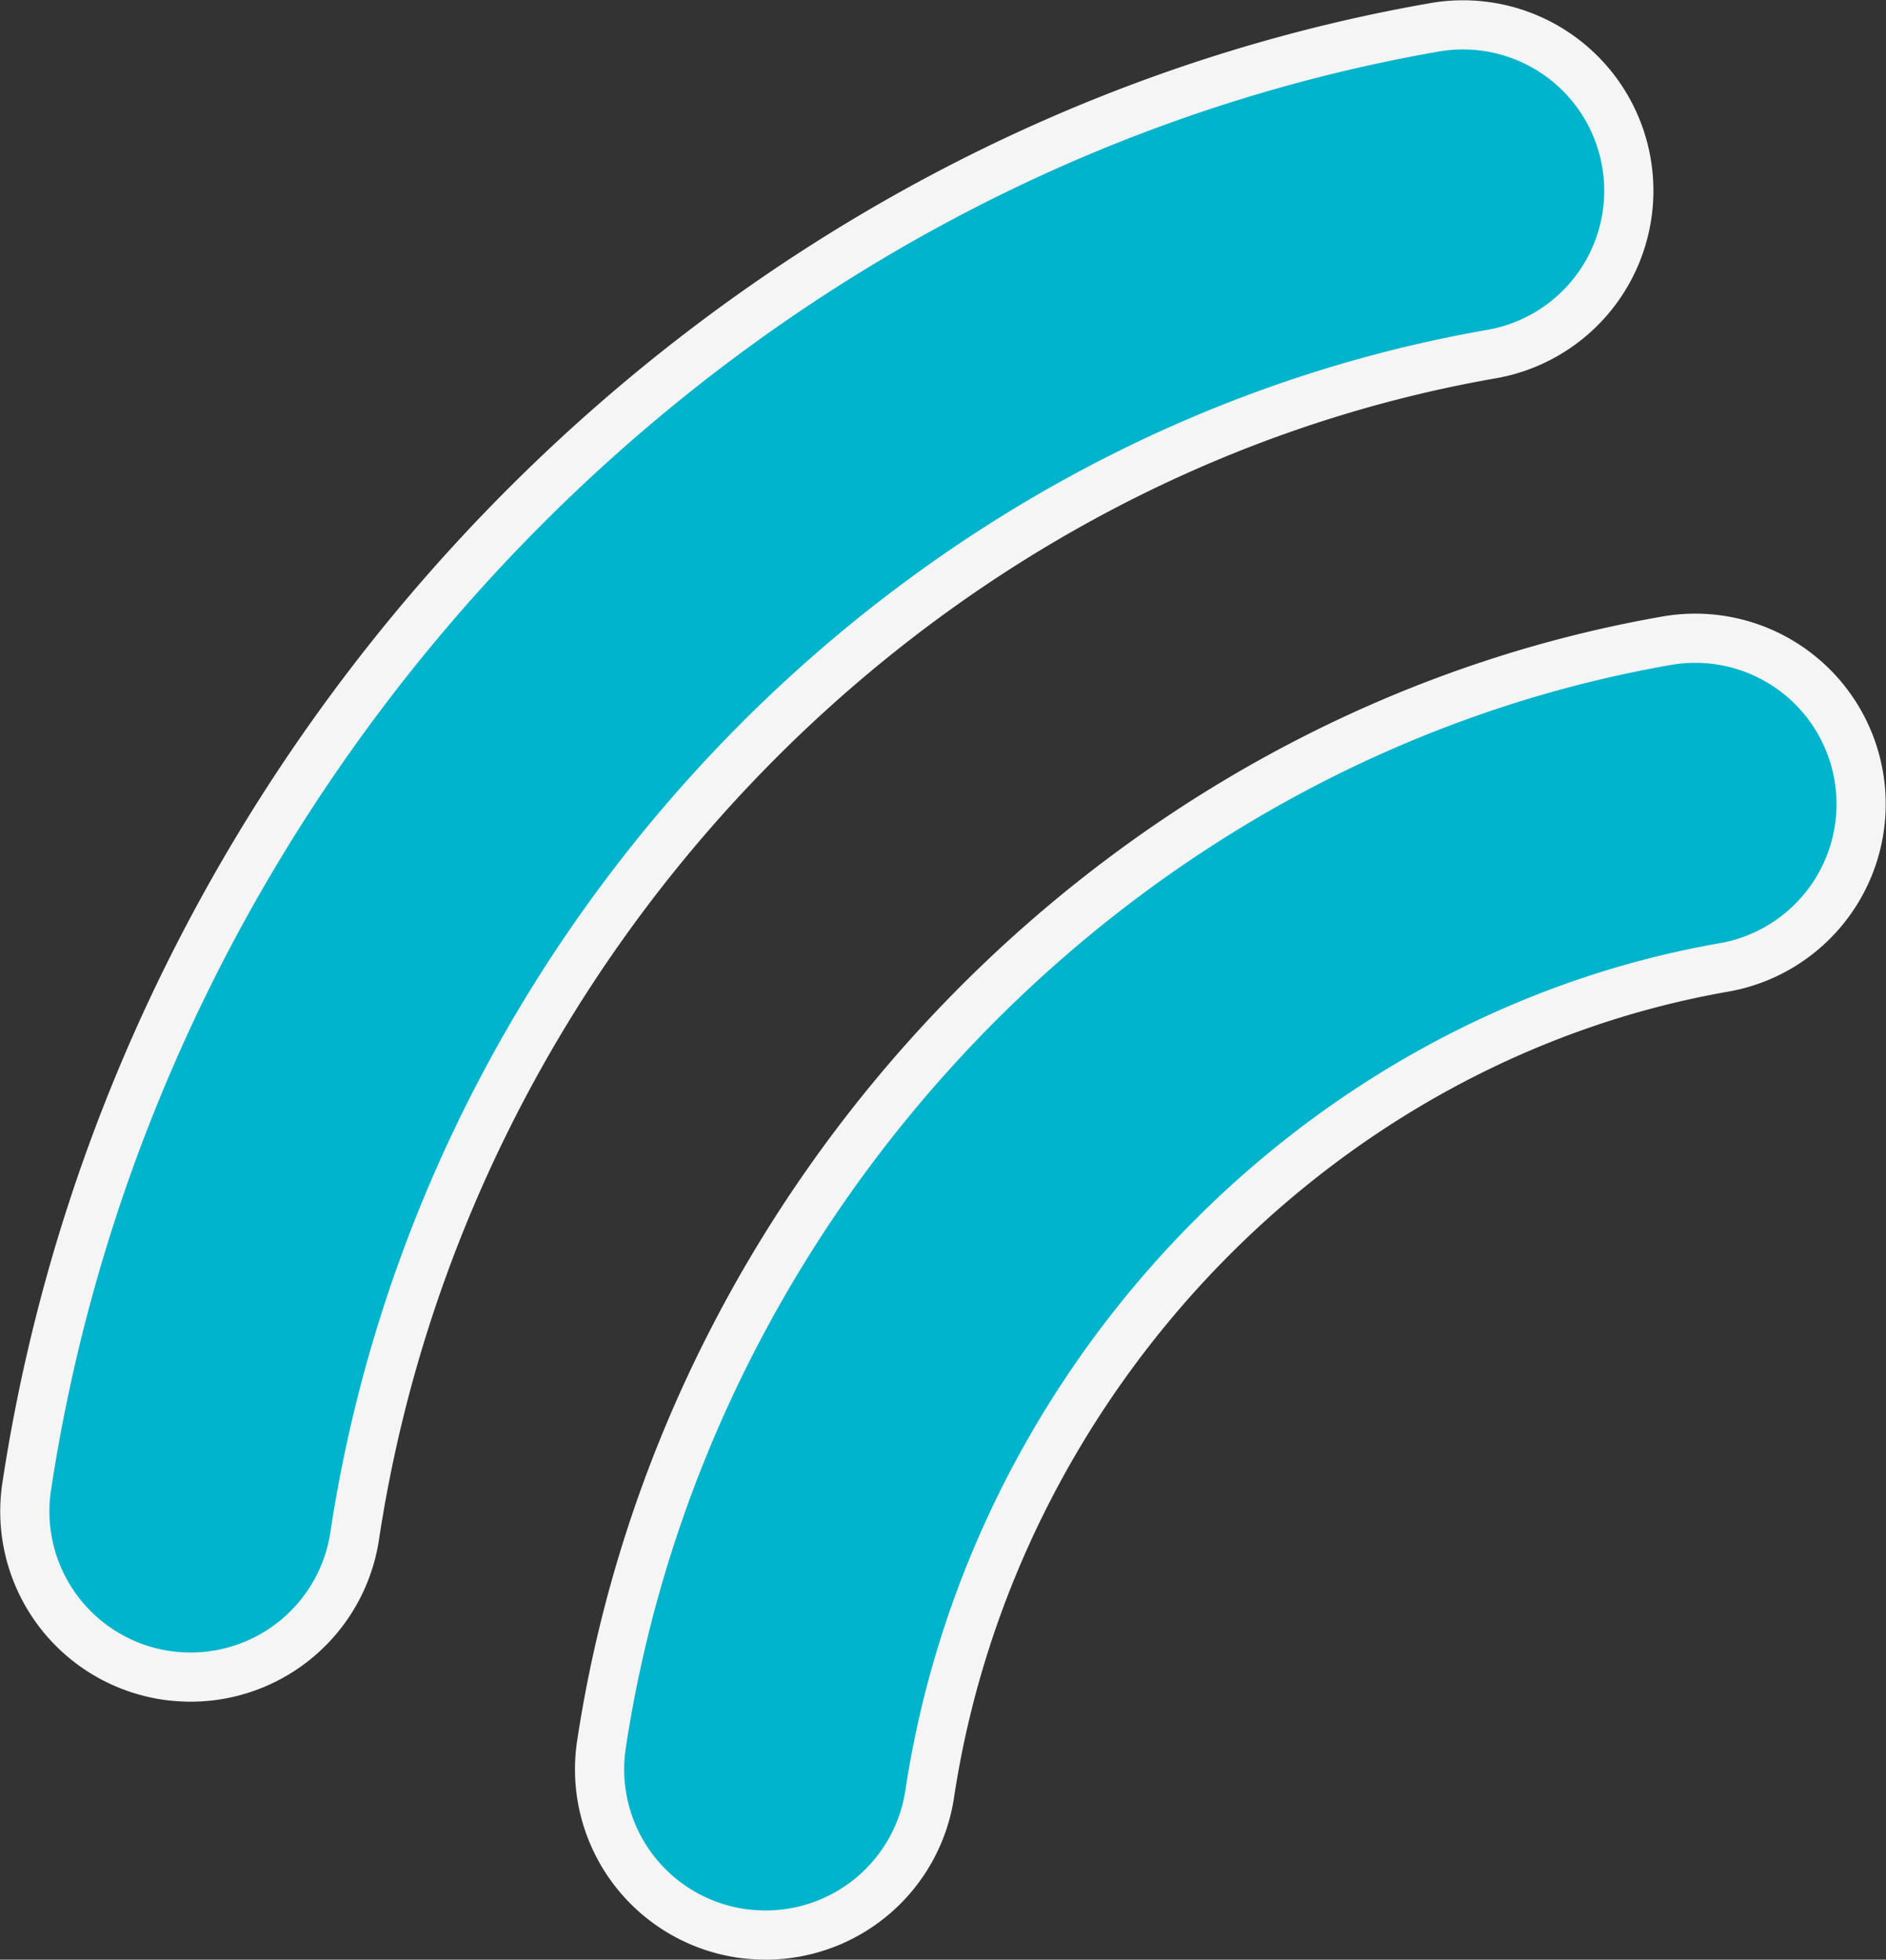
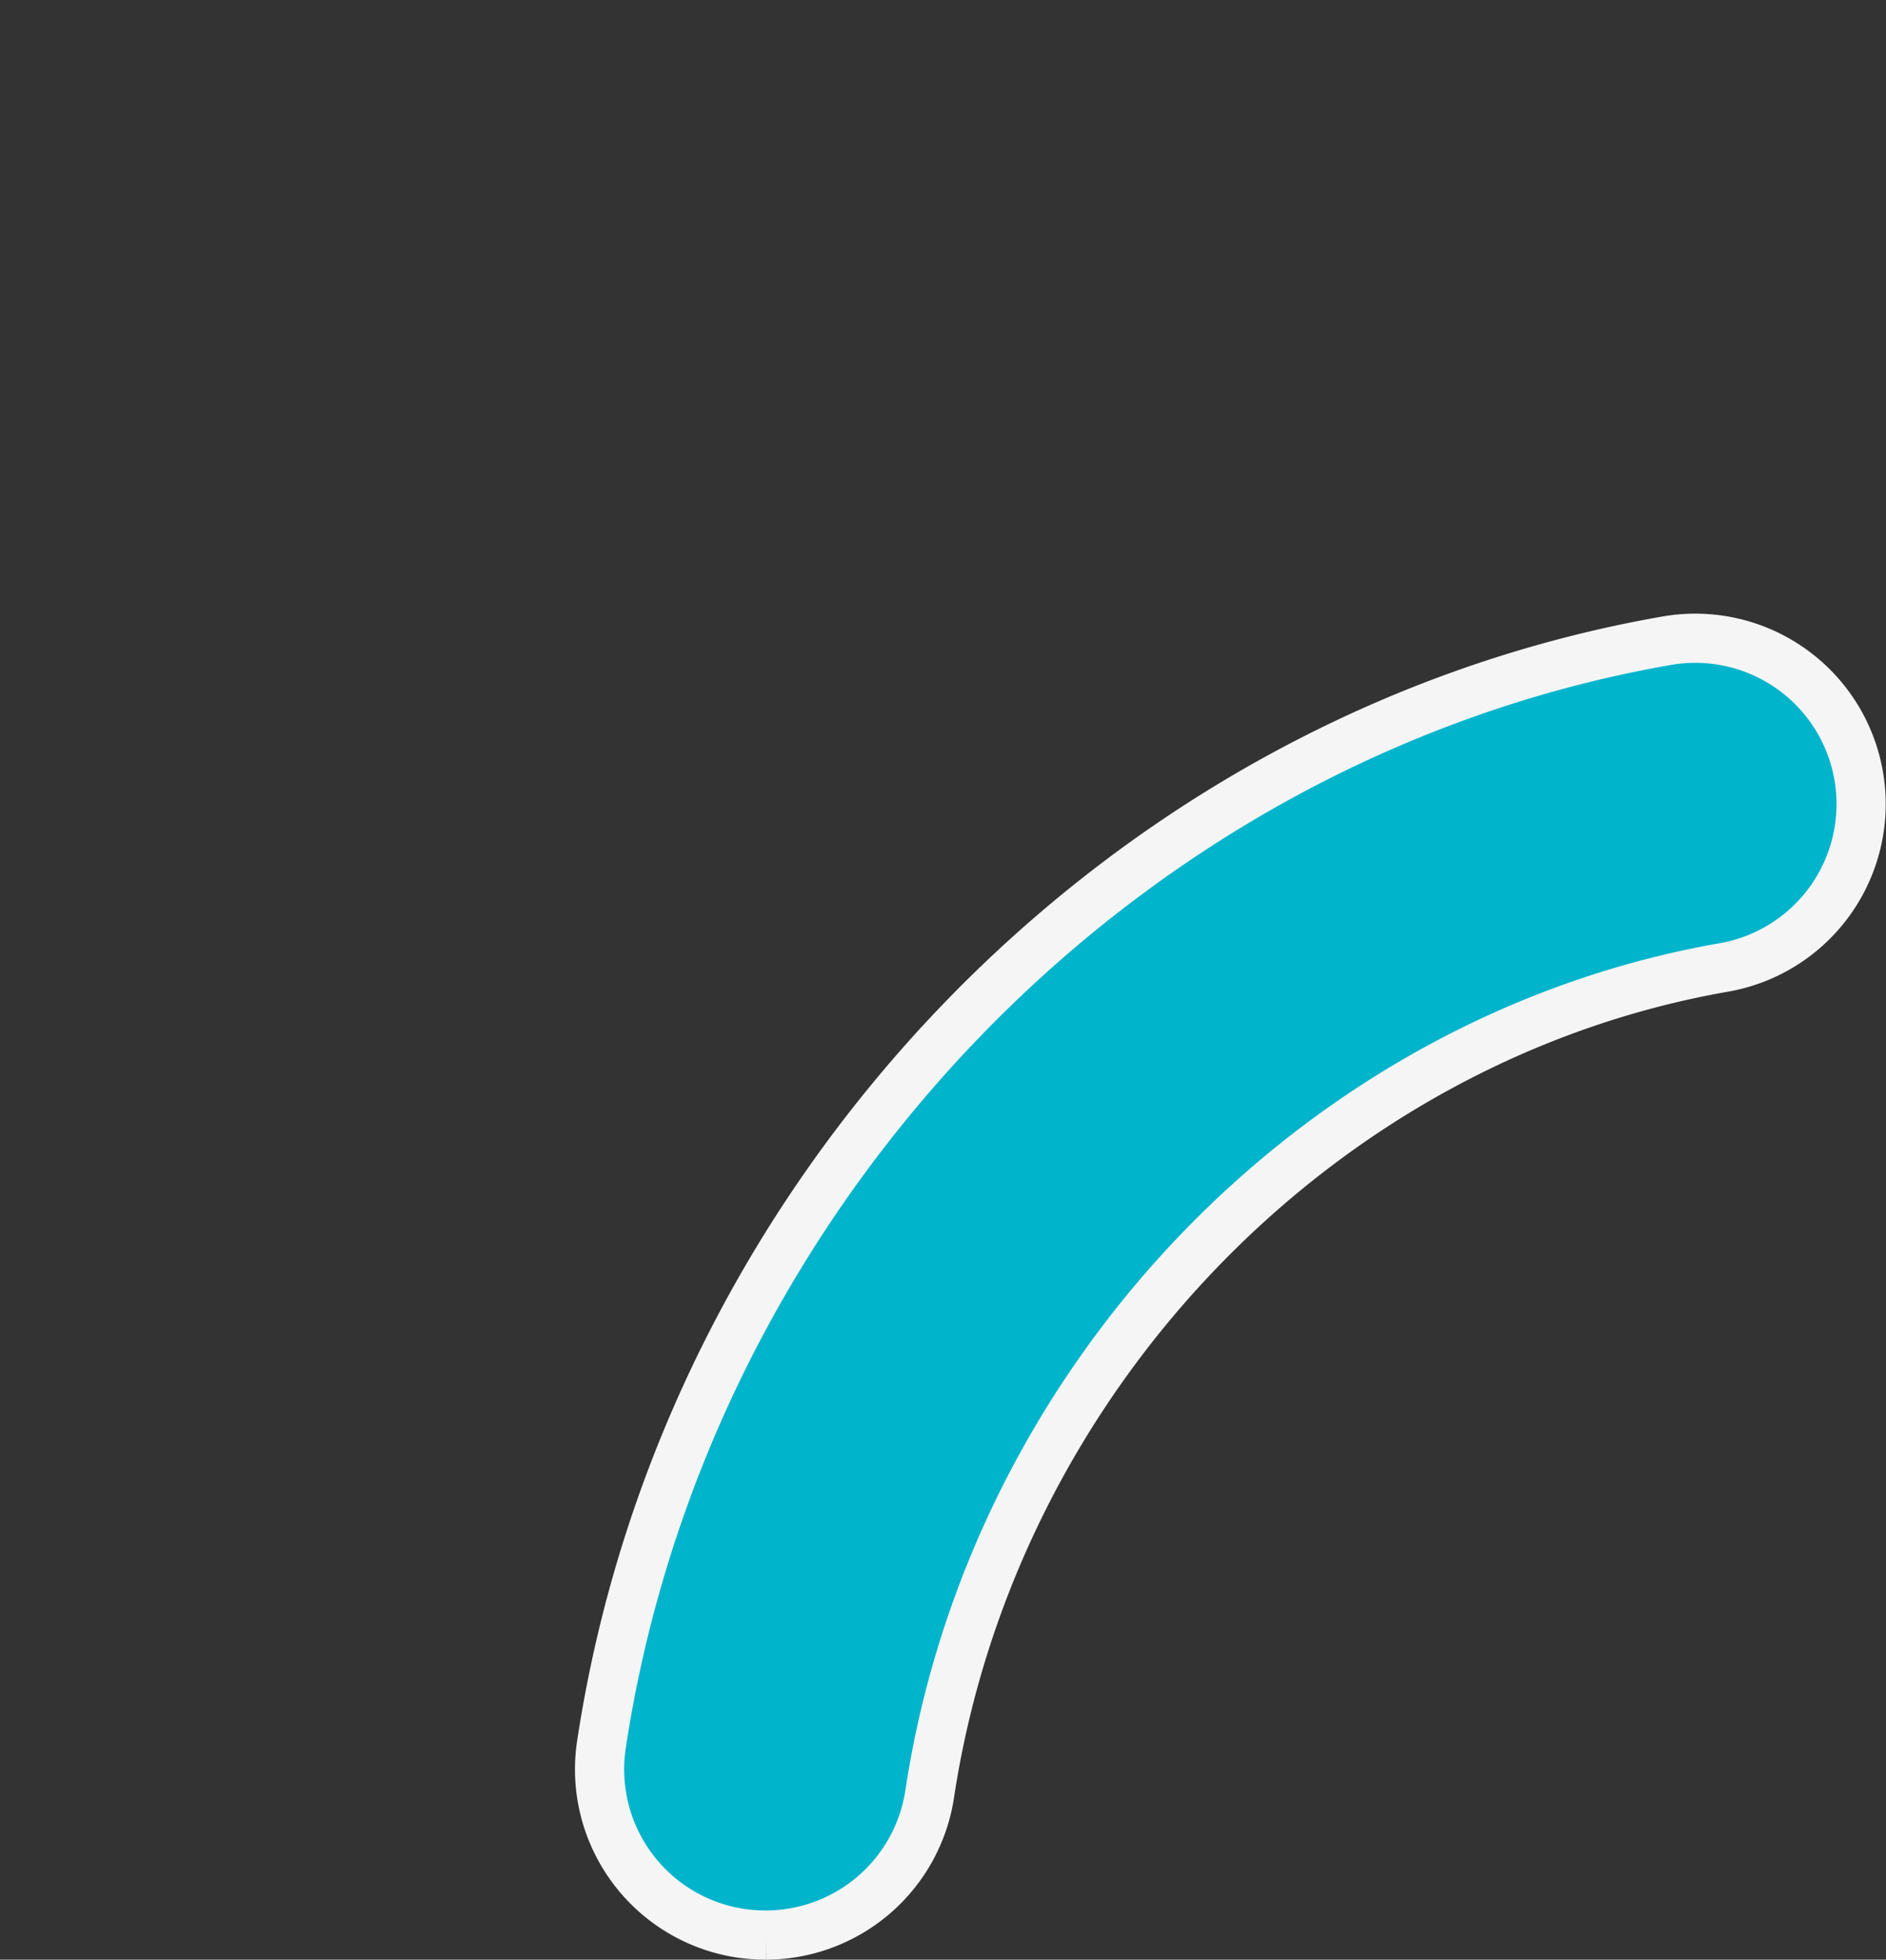
<svg xmlns="http://www.w3.org/2000/svg" width="383.502" height="398.464" viewBox="0 0 383.502 398.464">
  <rect x="0" y="0" width="383.502" height="398.464" fill="#333333" stroke="none" />
  <g id="Groupe_1387" data-name="Groupe 1387" transform="translate(5.041 5.053)">
    <g id="Groupe_1346" data-name="Groupe 1346" transform="translate(116.869 124.721)">
      <g id="Groupe_1345" data-name="Groupe 1345">
-         <path id="Tracé_431" data-name="Tracé 431" d="M198.143,303.927a33.731,33.731,0,0,0,33.312-28.711c12.822-84.6,79.262-153.678,161.469-168.033a33.722,33.722,0,1,0-11.6-66.44C270.9,60.006,181.824,152.274,164.708,265.155a33.7,33.7,0,0,0,28.282,38.4A37.741,37.741,0,0,0,198.143,303.927Z" transform="translate(-164.315 -40.238)" fill="#00b4cc" stroke="#f5f5f5" stroke-width="10" />
+         <path id="Tracé_431" data-name="Tracé 431" d="M198.143,303.927a33.731,33.731,0,0,0,33.312-28.711c12.822-84.6,79.262-153.678,161.469-168.033a33.722,33.722,0,1,0-11.6-66.44C270.9,60.006,181.824,152.274,164.708,265.155a33.7,33.7,0,0,0,28.282,38.4A37.741,37.741,0,0,0,198.143,303.927" transform="translate(-164.315 -40.238)" fill="#00b4cc" stroke="#f5f5f5" stroke-width="10" />
      </g>
    </g>
    <g id="Groupe_1348" data-name="Groupe 1348">
      <g id="Groupe_1347" data-name="Groupe 1347">
-         <path id="Tracé_432" data-name="Tracé 432" d="M205.784,355.866A33.731,33.731,0,0,0,239.1,327.155c18.343-120.918,113.372-219.75,231.161-240.3a33.722,33.722,0,0,0-11.6-66.44C312.776,45.872,195.048,167.894,172.41,317.094a33.7,33.7,0,0,0,28.282,38.4,36.187,36.187,0,0,0,5.092.372Z" transform="translate(-172.018 -19.908)" fill="#00b4cc" stroke="#f5f5f5" stroke-width="10" />
-       </g>
+         </g>
    </g>
  </g>
</svg>